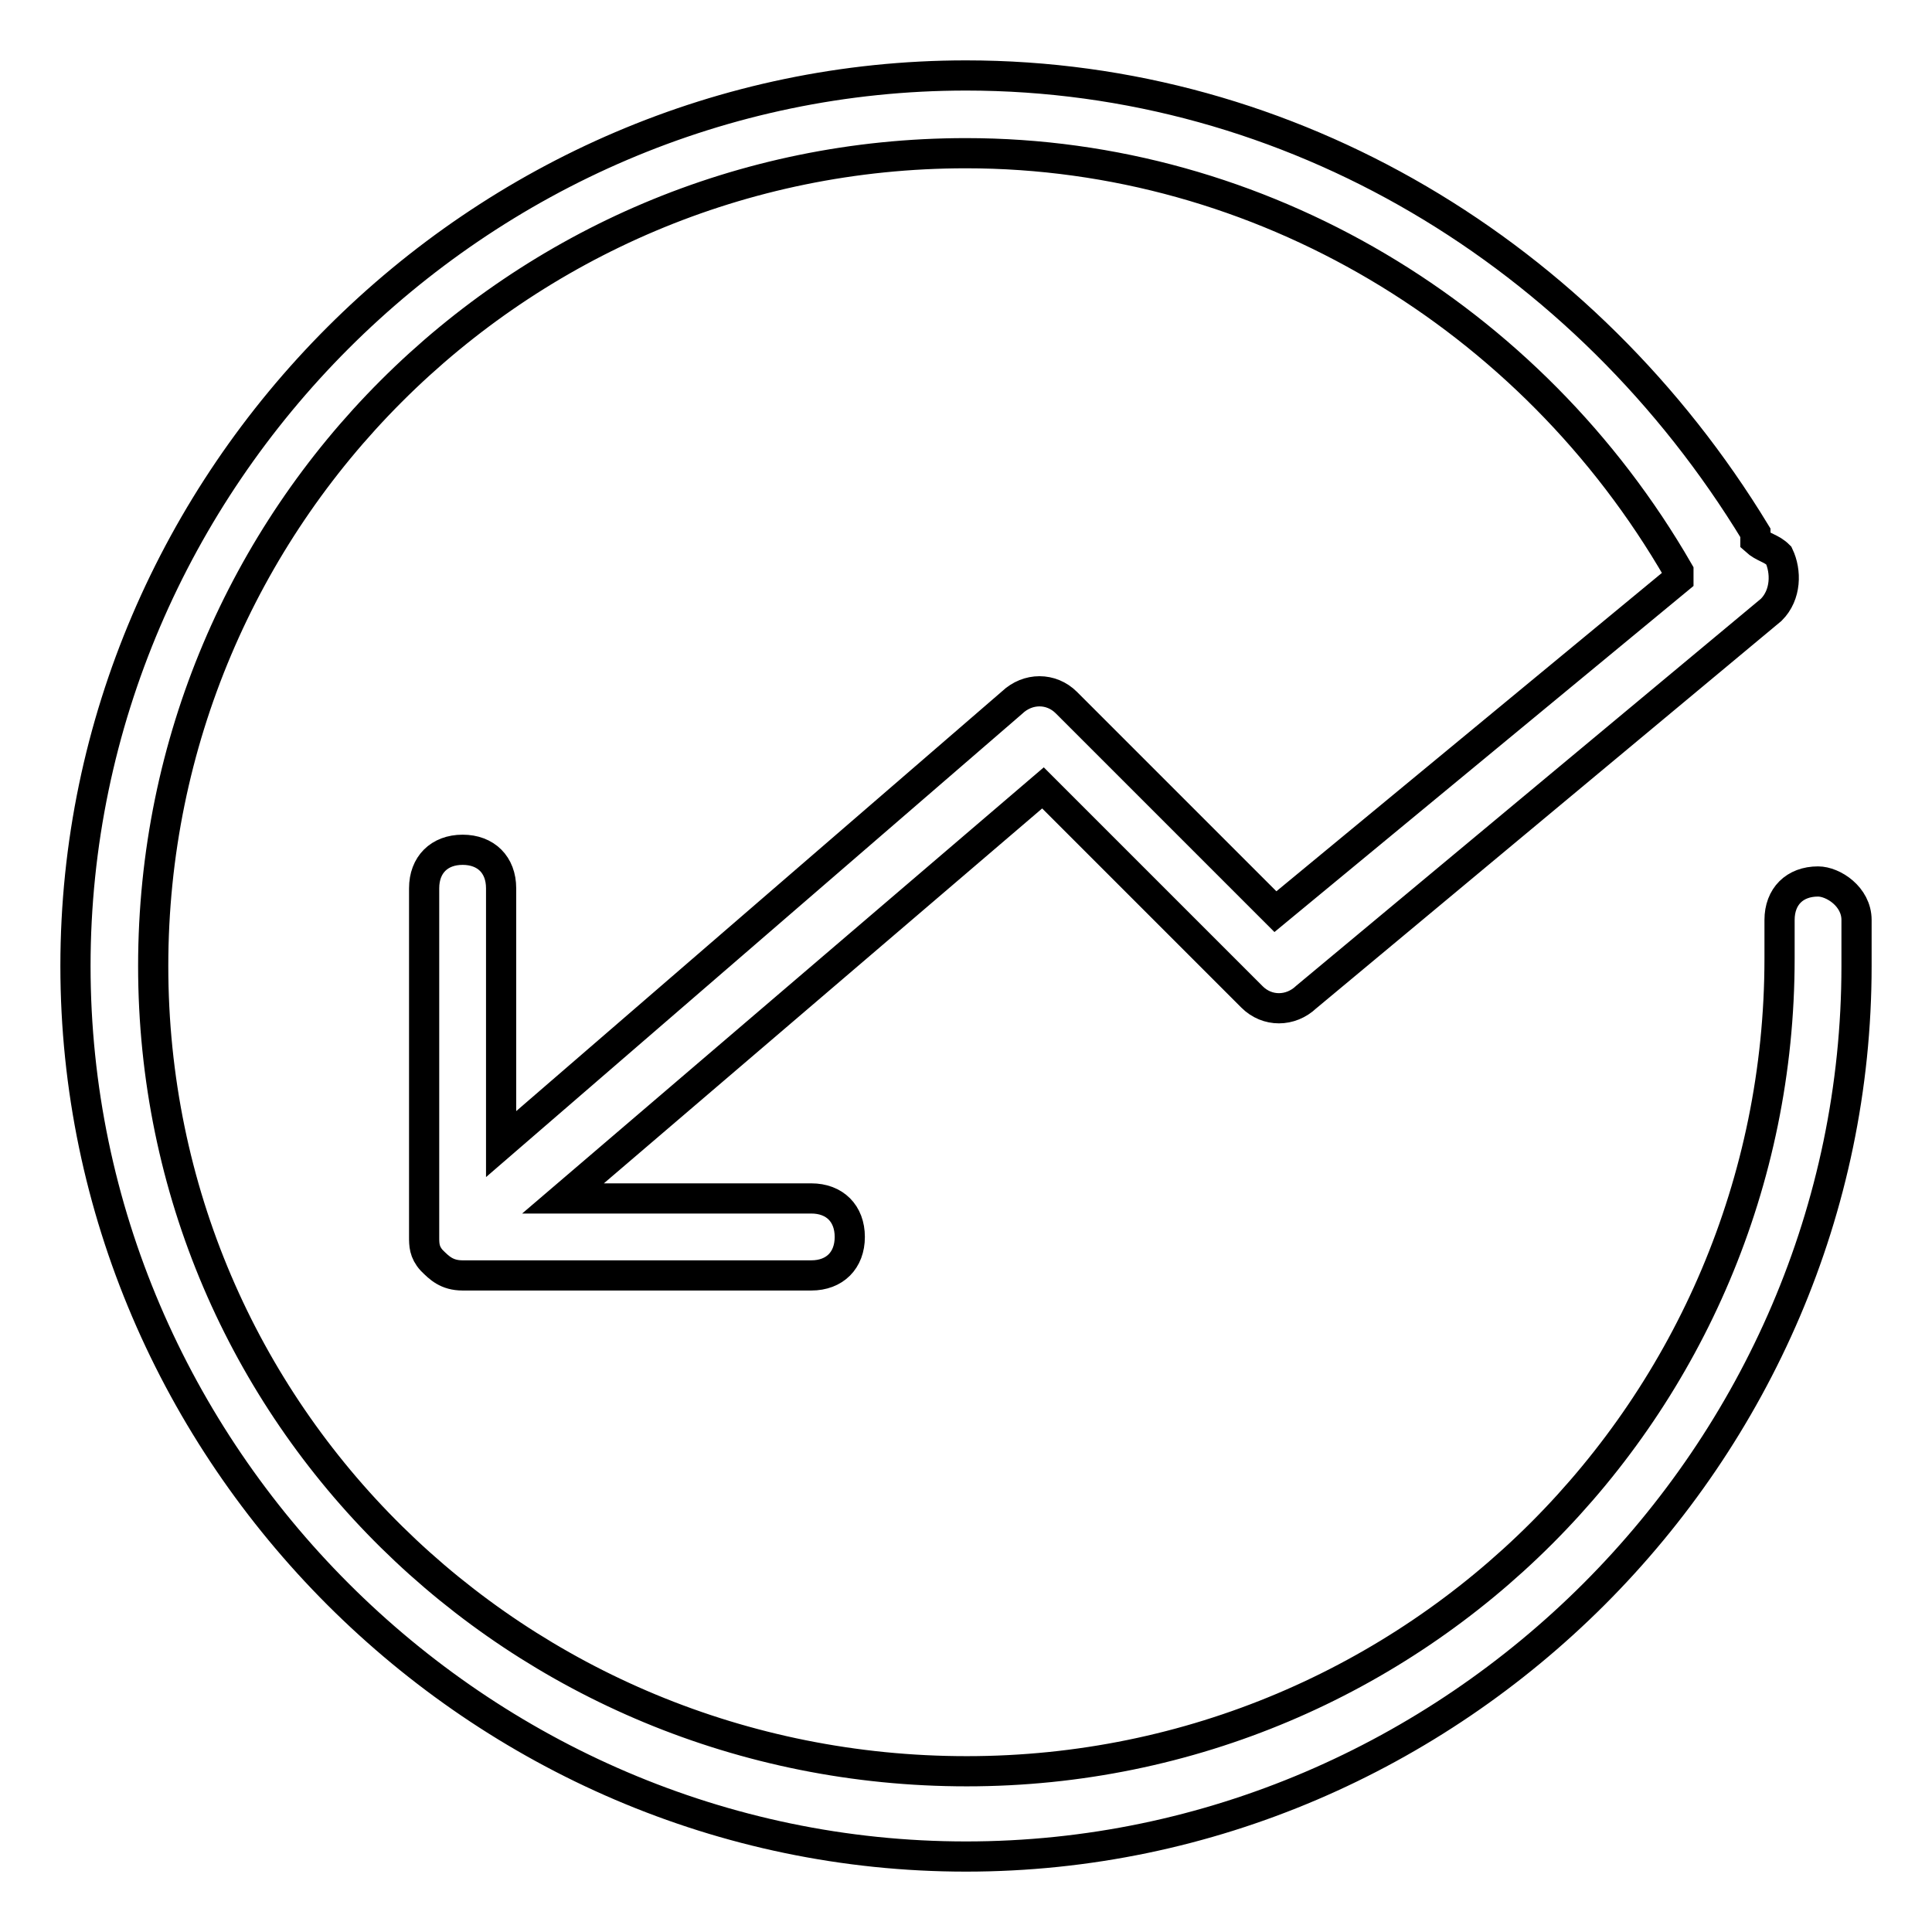
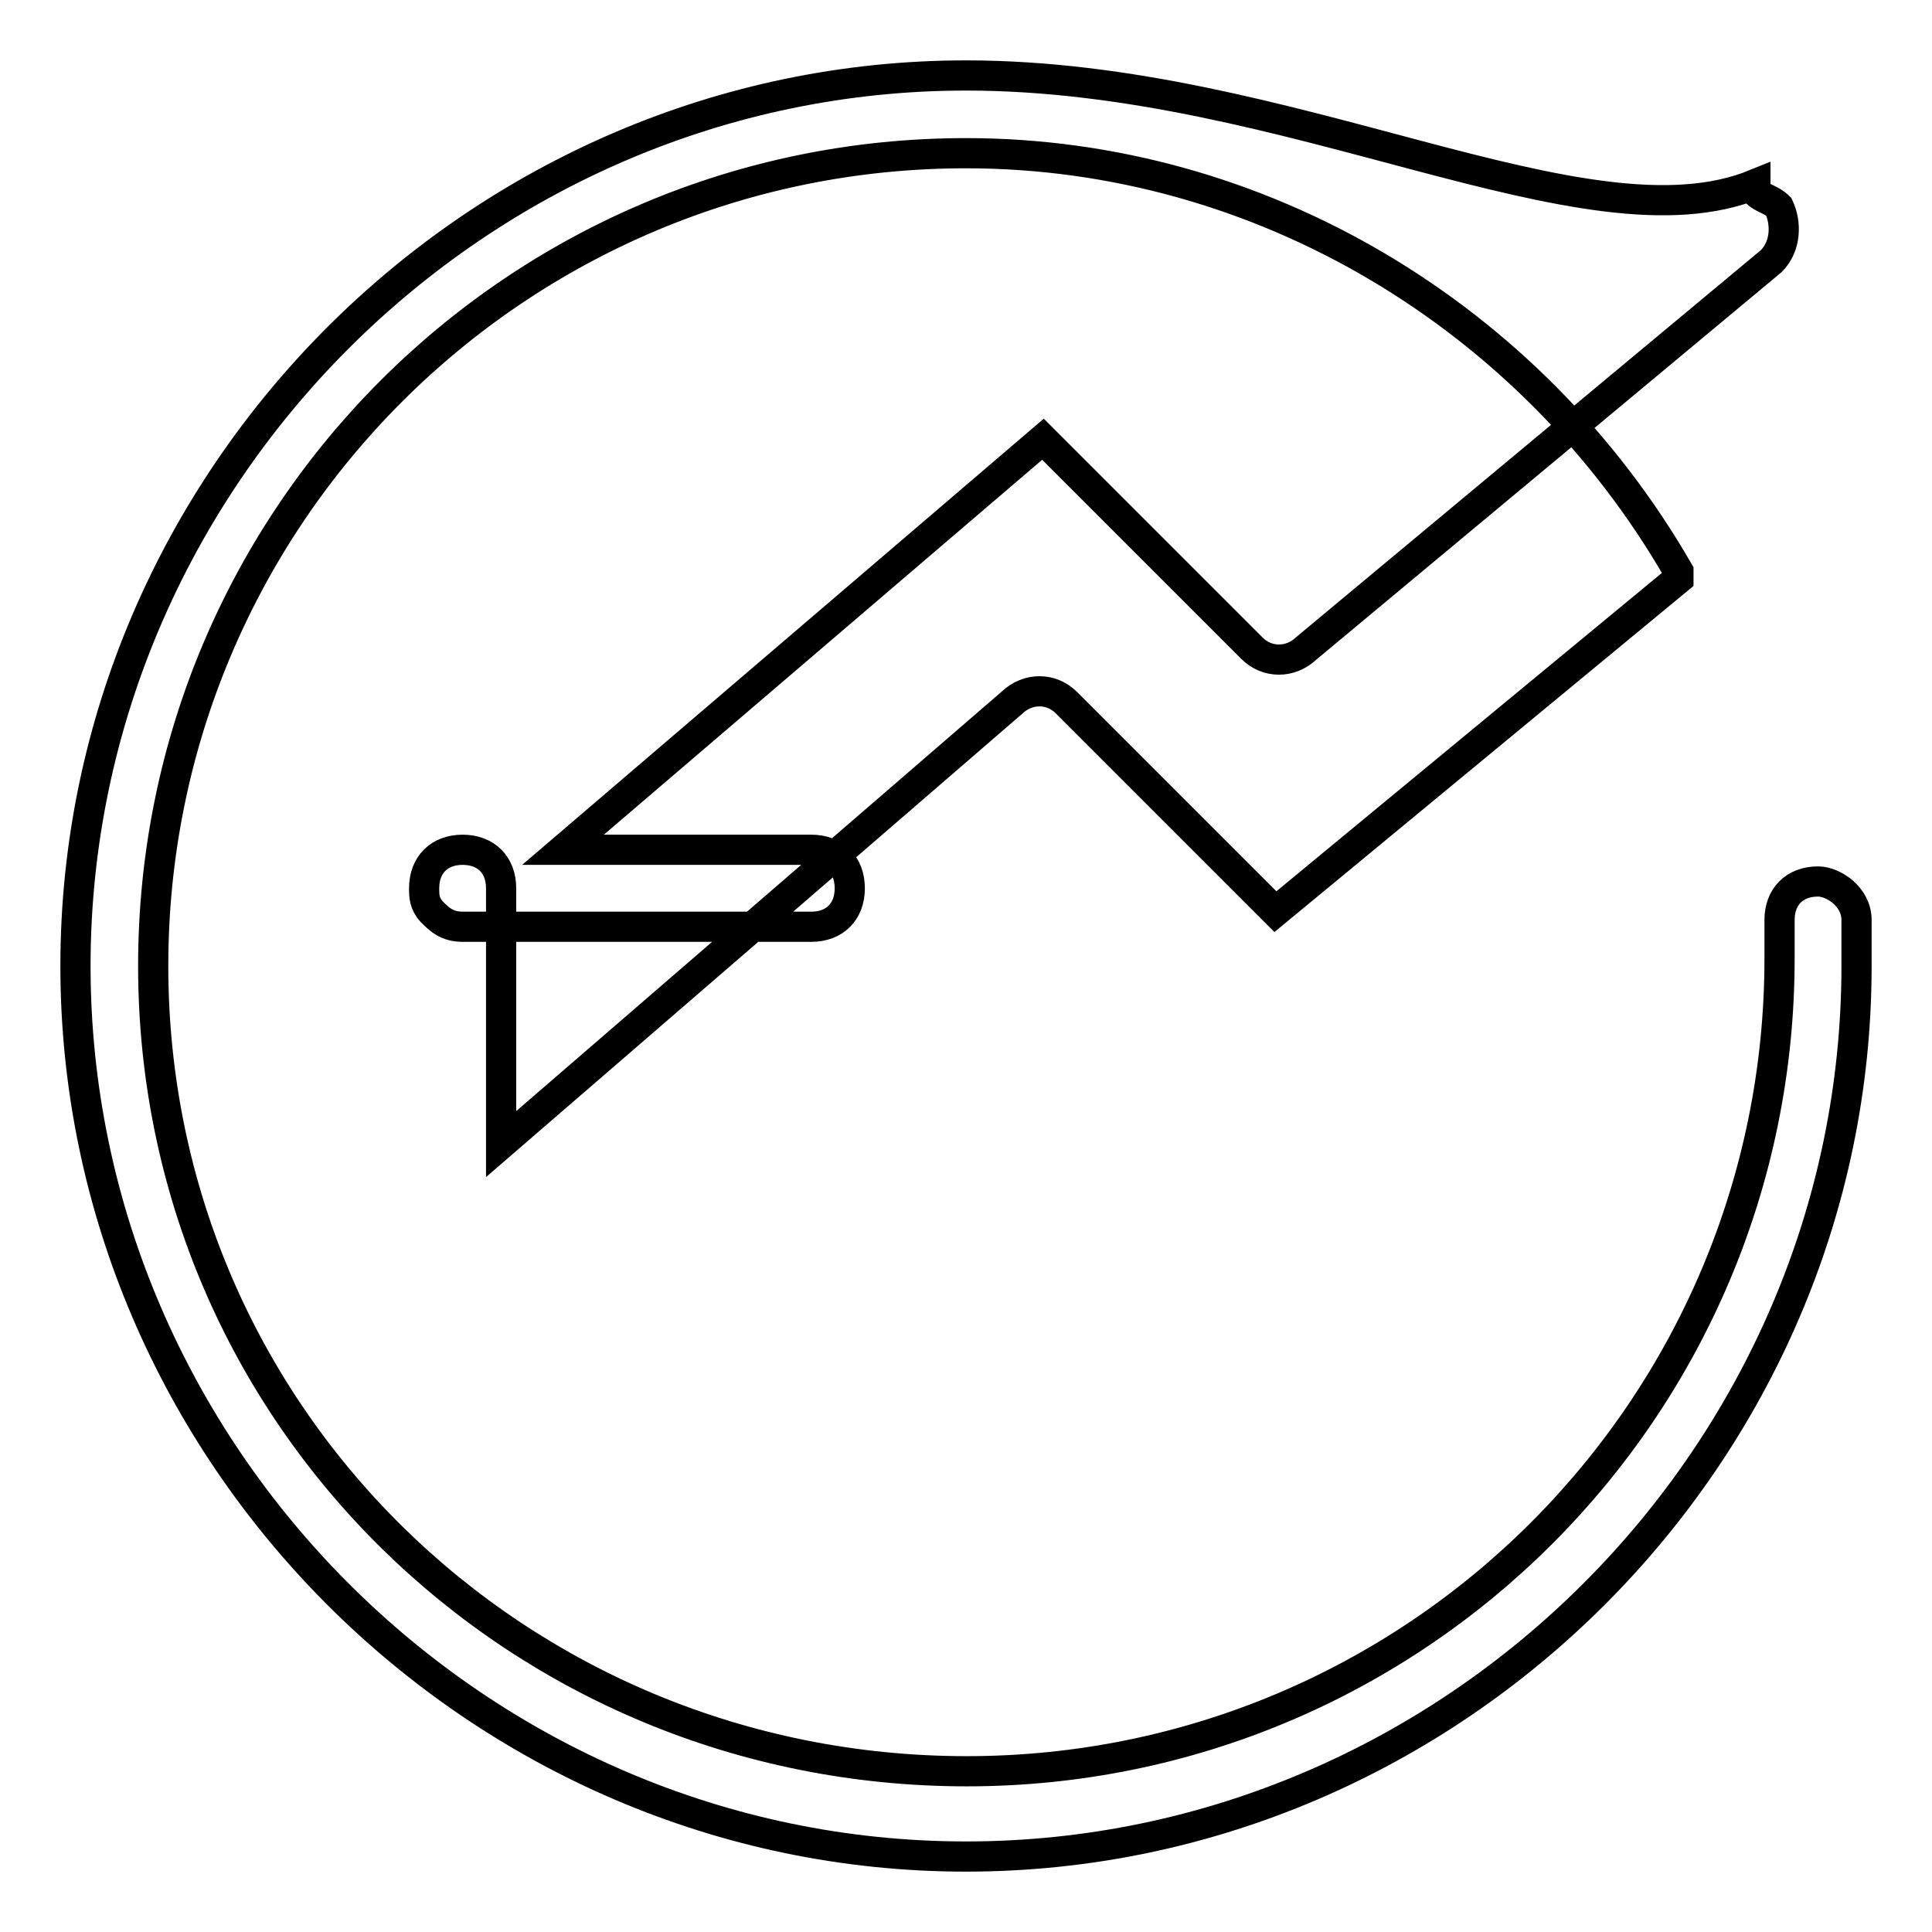
<svg xmlns="http://www.w3.org/2000/svg" version="1.1" x="0px" y="0px" viewBox="0 0 256 256" enable-background="new 0 0 256 256" xml:space="preserve">
  <g>
    <g>
-       <path stroke-width="4" fill-opacity="0" stroke="#000000" d="M246,123.9v-2c0-3.1-3.1-5.1-5.1-5.1c-3.1,0-5.1,2-5.1,5.1v2c0,1,0,2,0,3.1c0,59.5-48.2,107.7-107.7,107.7S20.3,187.5,20.3,128S68.5,20.3,128,20.3c39,0,74.9,21.6,94.4,55.4c0,0,0,0,0,1L169,120.8l-27.7-27.7c-2-2-5.1-2-7.2,0l-67.7,58.5v-33.9c0-3.1-2-5.1-5.1-5.1s-5.1,2-5.1,5.1v46.2c0,1,0,2,1,3.1c1,1,2,2,4.1,2h46.2c3.1,0,5.1-2,5.1-5.1c0-3.1-2-5.1-5.1-5.1H74.6l63.6-54.4l27.7,27.7c2,2,5.1,2,7.2,0l61.6-51.3c2-2,2-5.1,1-7.2c-1-1-2-1-3.1-2c0,0,0,0,0-1C210.1,33.6,171.1,10,128,10C63.4,10,10,63.4,10,128c0,64.6,53.4,118,118,118c64.6,0,118-53.4,118-118C246,127,246,126,246,123.9z" />
+       <path stroke-width="4" fill-opacity="0" stroke="#000000" d="M246,123.9v-2c0-3.1-3.1-5.1-5.1-5.1c-3.1,0-5.1,2-5.1,5.1v2c0,1,0,2,0,3.1c0,59.5-48.2,107.7-107.7,107.7S20.3,187.5,20.3,128S68.5,20.3,128,20.3c39,0,74.9,21.6,94.4,55.4c0,0,0,0,0,1L169,120.8l-27.7-27.7c-2-2-5.1-2-7.2,0l-67.7,58.5v-33.9c0-3.1-2-5.1-5.1-5.1s-5.1,2-5.1,5.1c0,1,0,2,1,3.1c1,1,2,2,4.1,2h46.2c3.1,0,5.1-2,5.1-5.1c0-3.1-2-5.1-5.1-5.1H74.6l63.6-54.4l27.7,27.7c2,2,5.1,2,7.2,0l61.6-51.3c2-2,2-5.1,1-7.2c-1-1-2-1-3.1-2c0,0,0,0,0-1C210.1,33.6,171.1,10,128,10C63.4,10,10,63.4,10,128c0,64.6,53.4,118,118,118c64.6,0,118-53.4,118-118C246,127,246,126,246,123.9z" />
    </g>
  </g>
</svg>